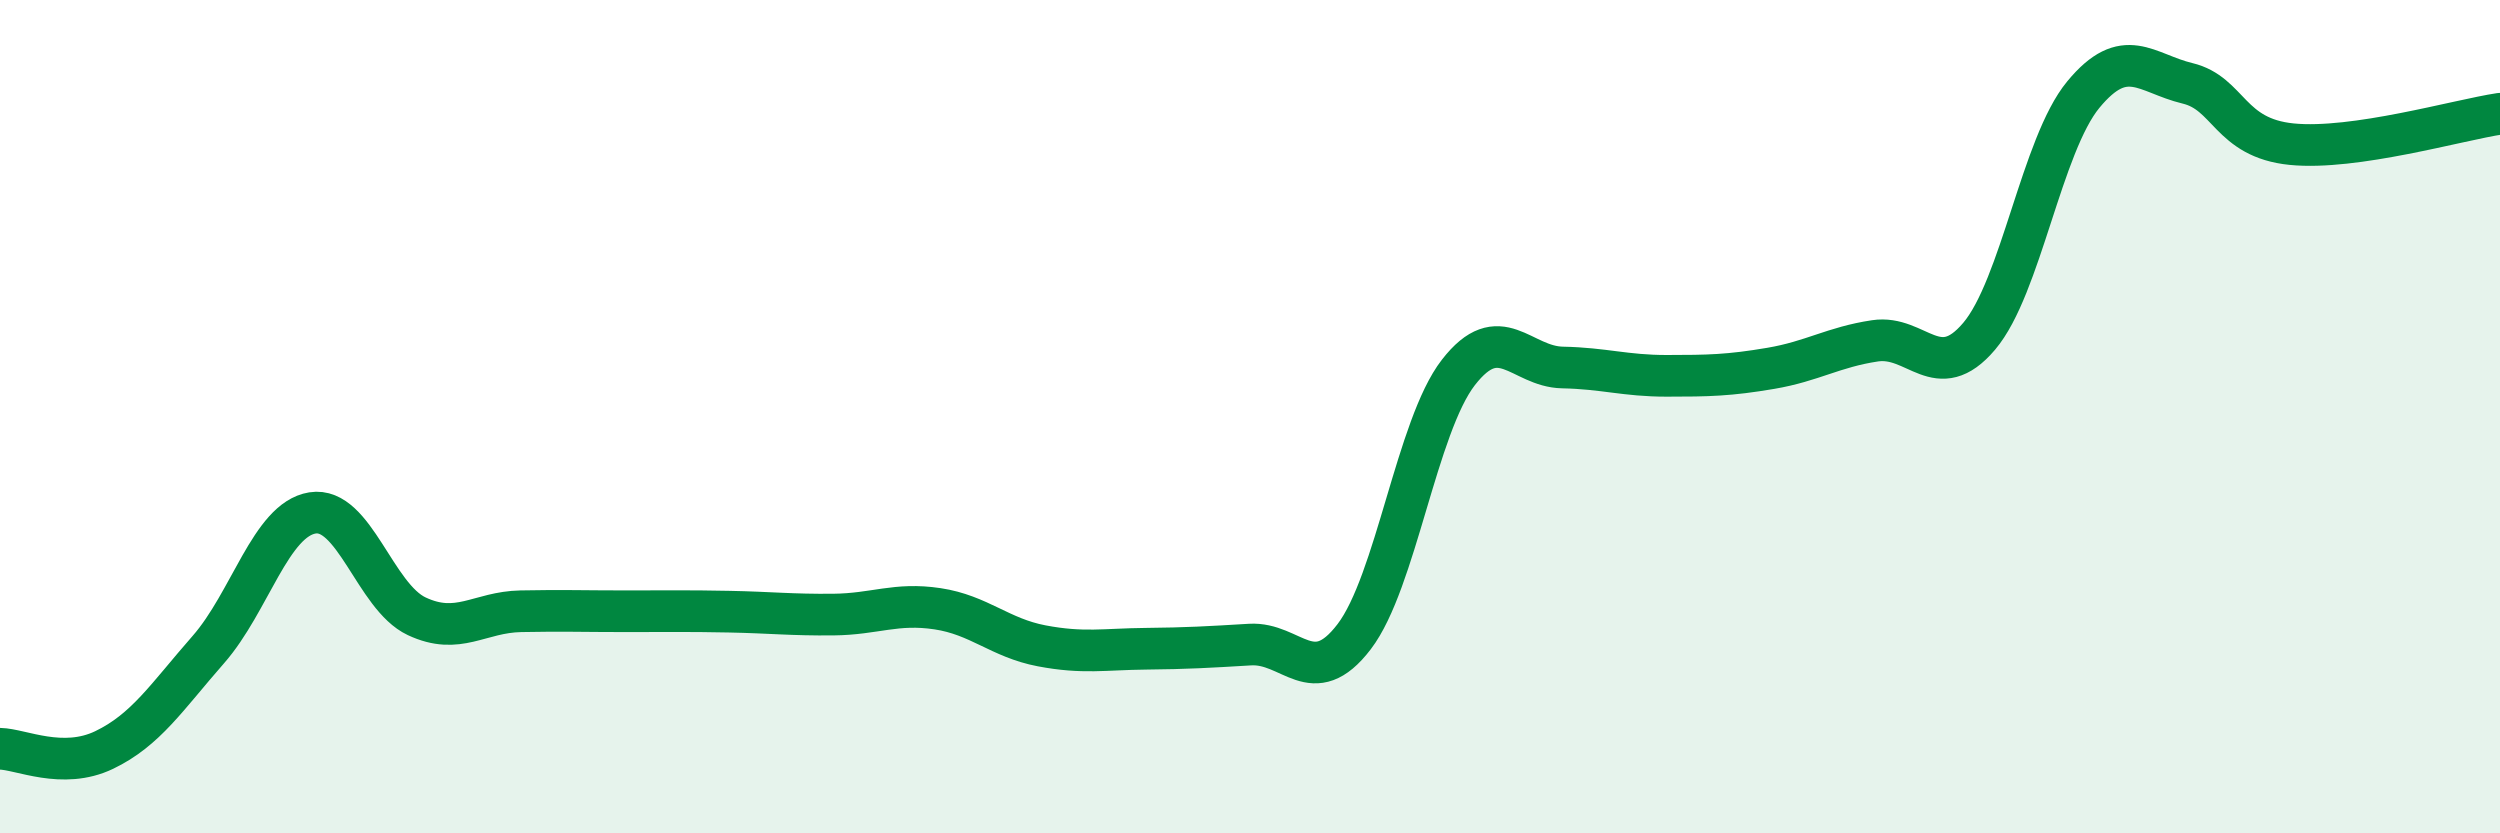
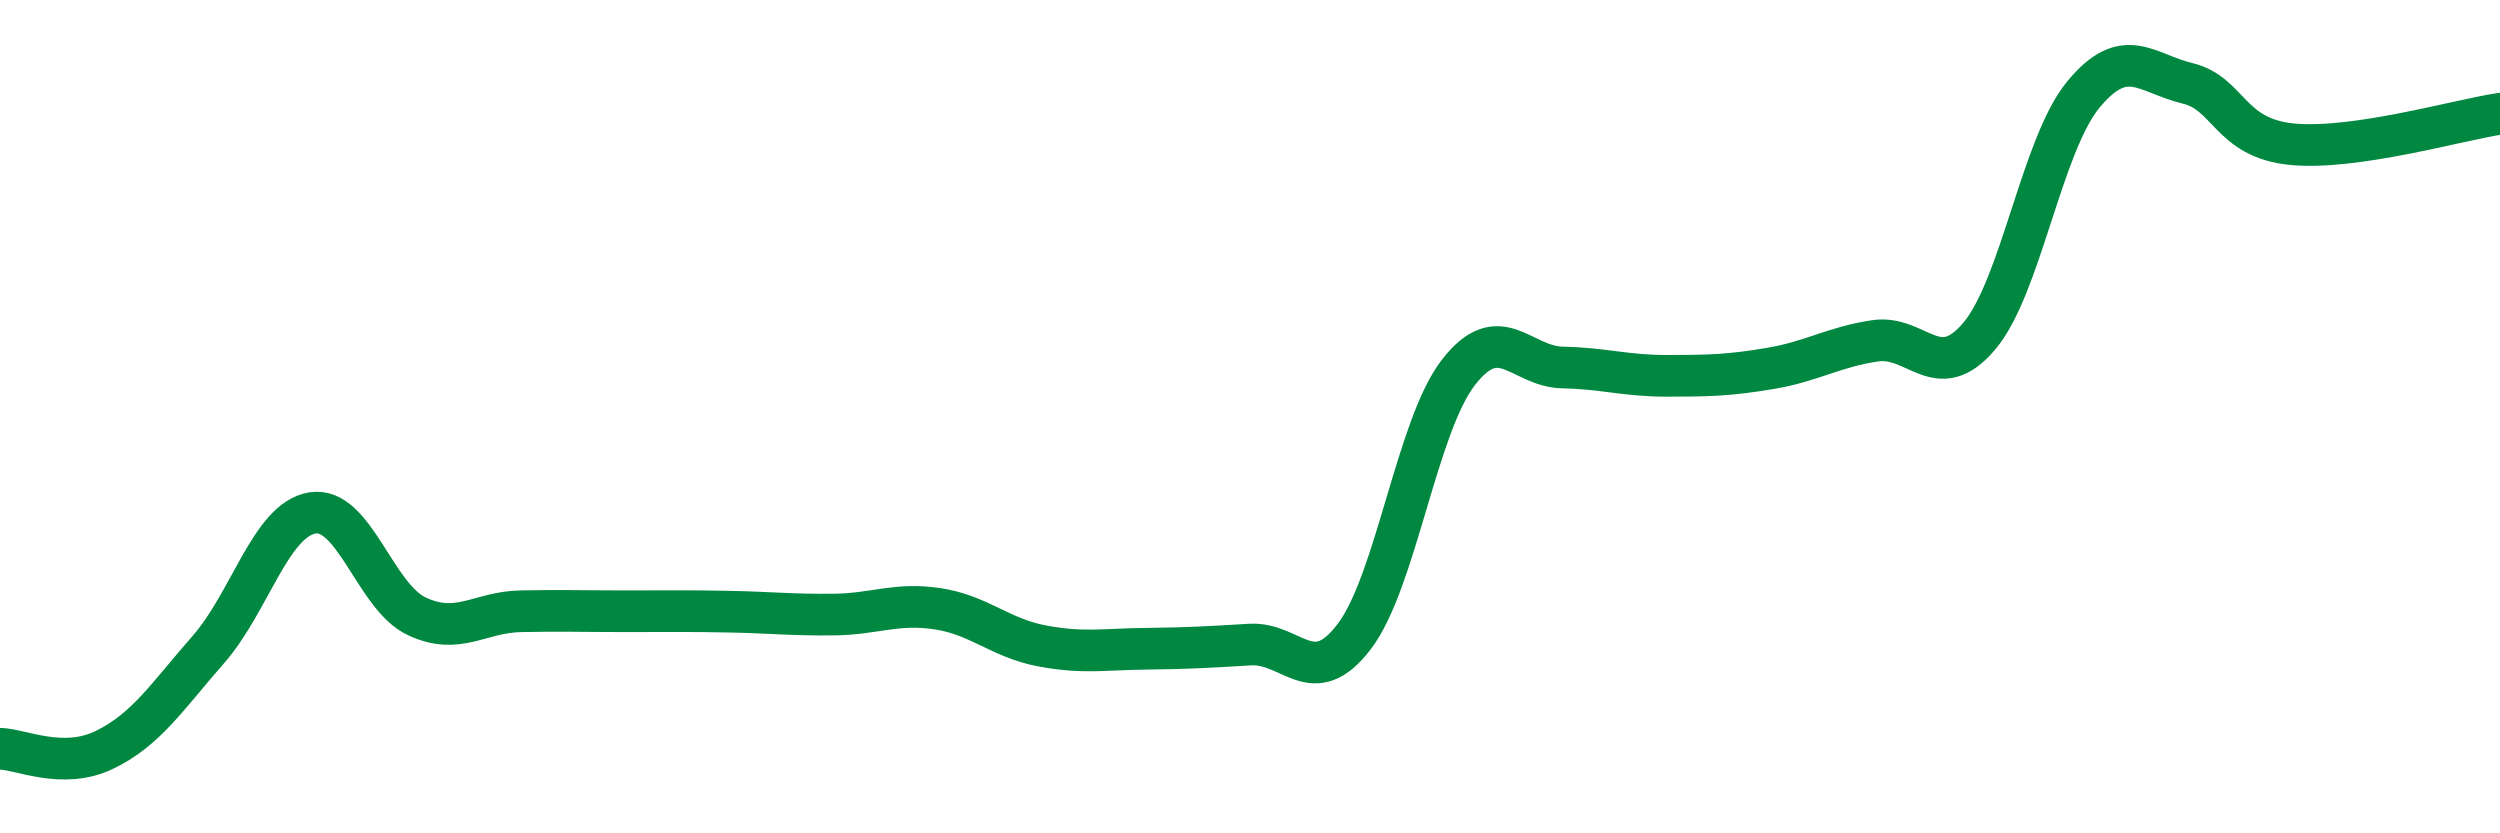
<svg xmlns="http://www.w3.org/2000/svg" width="60" height="20" viewBox="0 0 60 20">
-   <path d="M 0,17.97 C 0.5,17.98 1.5,18.48 2.5,18 C 3.5,17.52 4,16.73 5,15.59 C 6,14.45 6.5,12.47 7.5,12.31 C 8.5,12.15 9,14.32 10,14.79 C 11,15.26 11.5,14.69 12.5,14.67 C 13.5,14.65 14,14.67 15,14.67 C 16,14.67 16.5,14.66 17.5,14.68 C 18.5,14.7 19,14.76 20,14.75 C 21,14.74 21.5,14.46 22.5,14.61 C 23.5,14.76 24,15.31 25,15.5 C 26,15.69 26.5,15.58 27.5,15.57 C 28.5,15.56 29,15.53 30,15.47 C 31,15.41 31.5,16.59 32.5,15.28 C 33.5,13.97 34,10.23 35,8.94 C 36,7.65 36.5,8.8 37.5,8.82 C 38.5,8.84 39,9.02 40,9.02 C 41,9.02 41.5,9.01 42.5,8.84 C 43.5,8.67 44,8.33 45,8.18 C 46,8.03 46.5,9.25 47.5,8.07 C 48.5,6.89 49,3.48 50,2.27 C 51,1.06 51.5,1.76 52.5,2 C 53.5,2.24 53.5,3.31 55,3.46 C 56.5,3.61 59,2.88 60,2.73L60 20L0 20Z" fill="#008740" opacity="0.1" stroke-linecap="round" stroke-linejoin="round" />
  <path d="M 0,17.97 C 0.5,17.98 1.5,18.48 2.5,18 C 3.5,17.52 4,16.73 5,15.59 C 6,14.45 6.5,12.47 7.5,12.31 C 8.5,12.15 9,14.32 10,14.79 C 11,15.26 11.5,14.69 12.5,14.67 C 13.5,14.65 14,14.67 15,14.67 C 16,14.67 16.5,14.66 17.5,14.68 C 18.5,14.7 19,14.76 20,14.75 C 21,14.74 21.5,14.46 22.5,14.61 C 23.5,14.76 24,15.31 25,15.5 C 26,15.69 26.5,15.58 27.5,15.57 C 28.5,15.56 29,15.53 30,15.47 C 31,15.41 31.5,16.59 32.5,15.28 C 33.5,13.97 34,10.23 35,8.94 C 36,7.65 36.5,8.8 37.5,8.82 C 38.5,8.84 39,9.02 40,9.02 C 41,9.02 41.5,9.01 42.5,8.84 C 43.5,8.67 44,8.33 45,8.18 C 46,8.03 46.5,9.25 47.5,8.07 C 48.5,6.89 49,3.48 50,2.27 C 51,1.06 51.5,1.76 52.5,2 C 53.5,2.24 53.5,3.31 55,3.46 C 56.5,3.61 59,2.88 60,2.73" stroke="#008740" stroke-width="1" fill="none" stroke-linecap="round" stroke-linejoin="round" />
</svg>